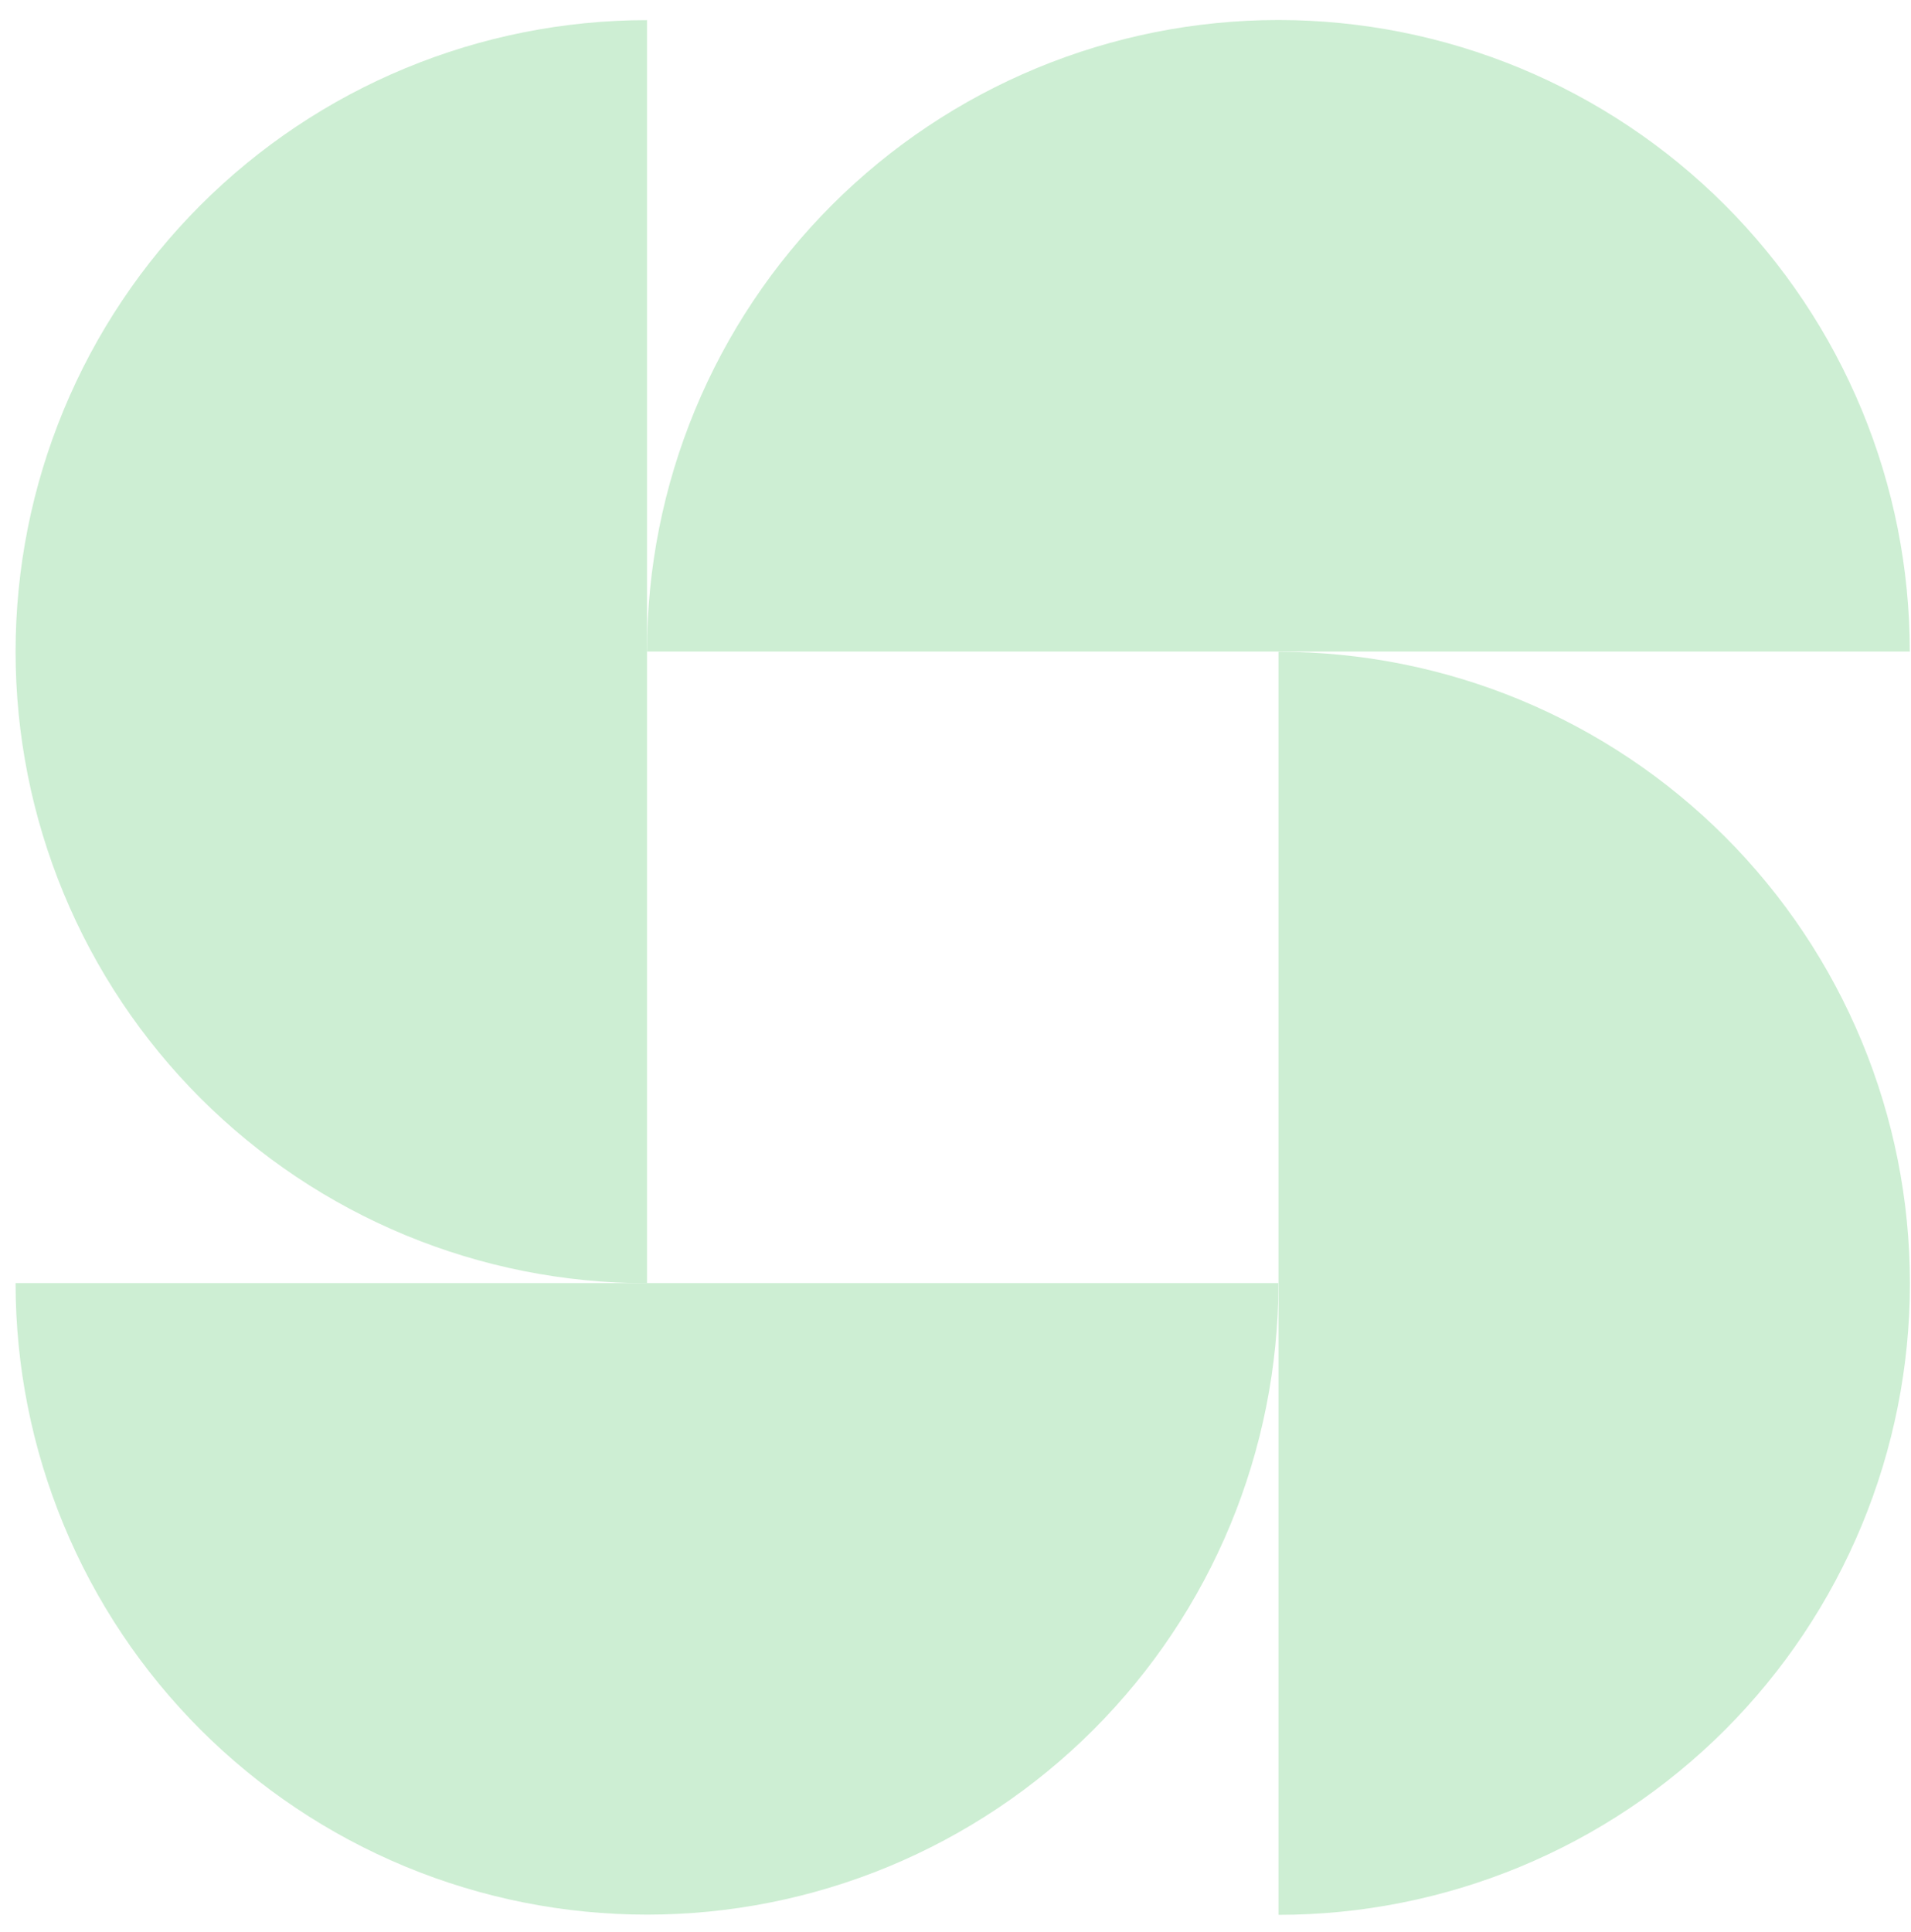
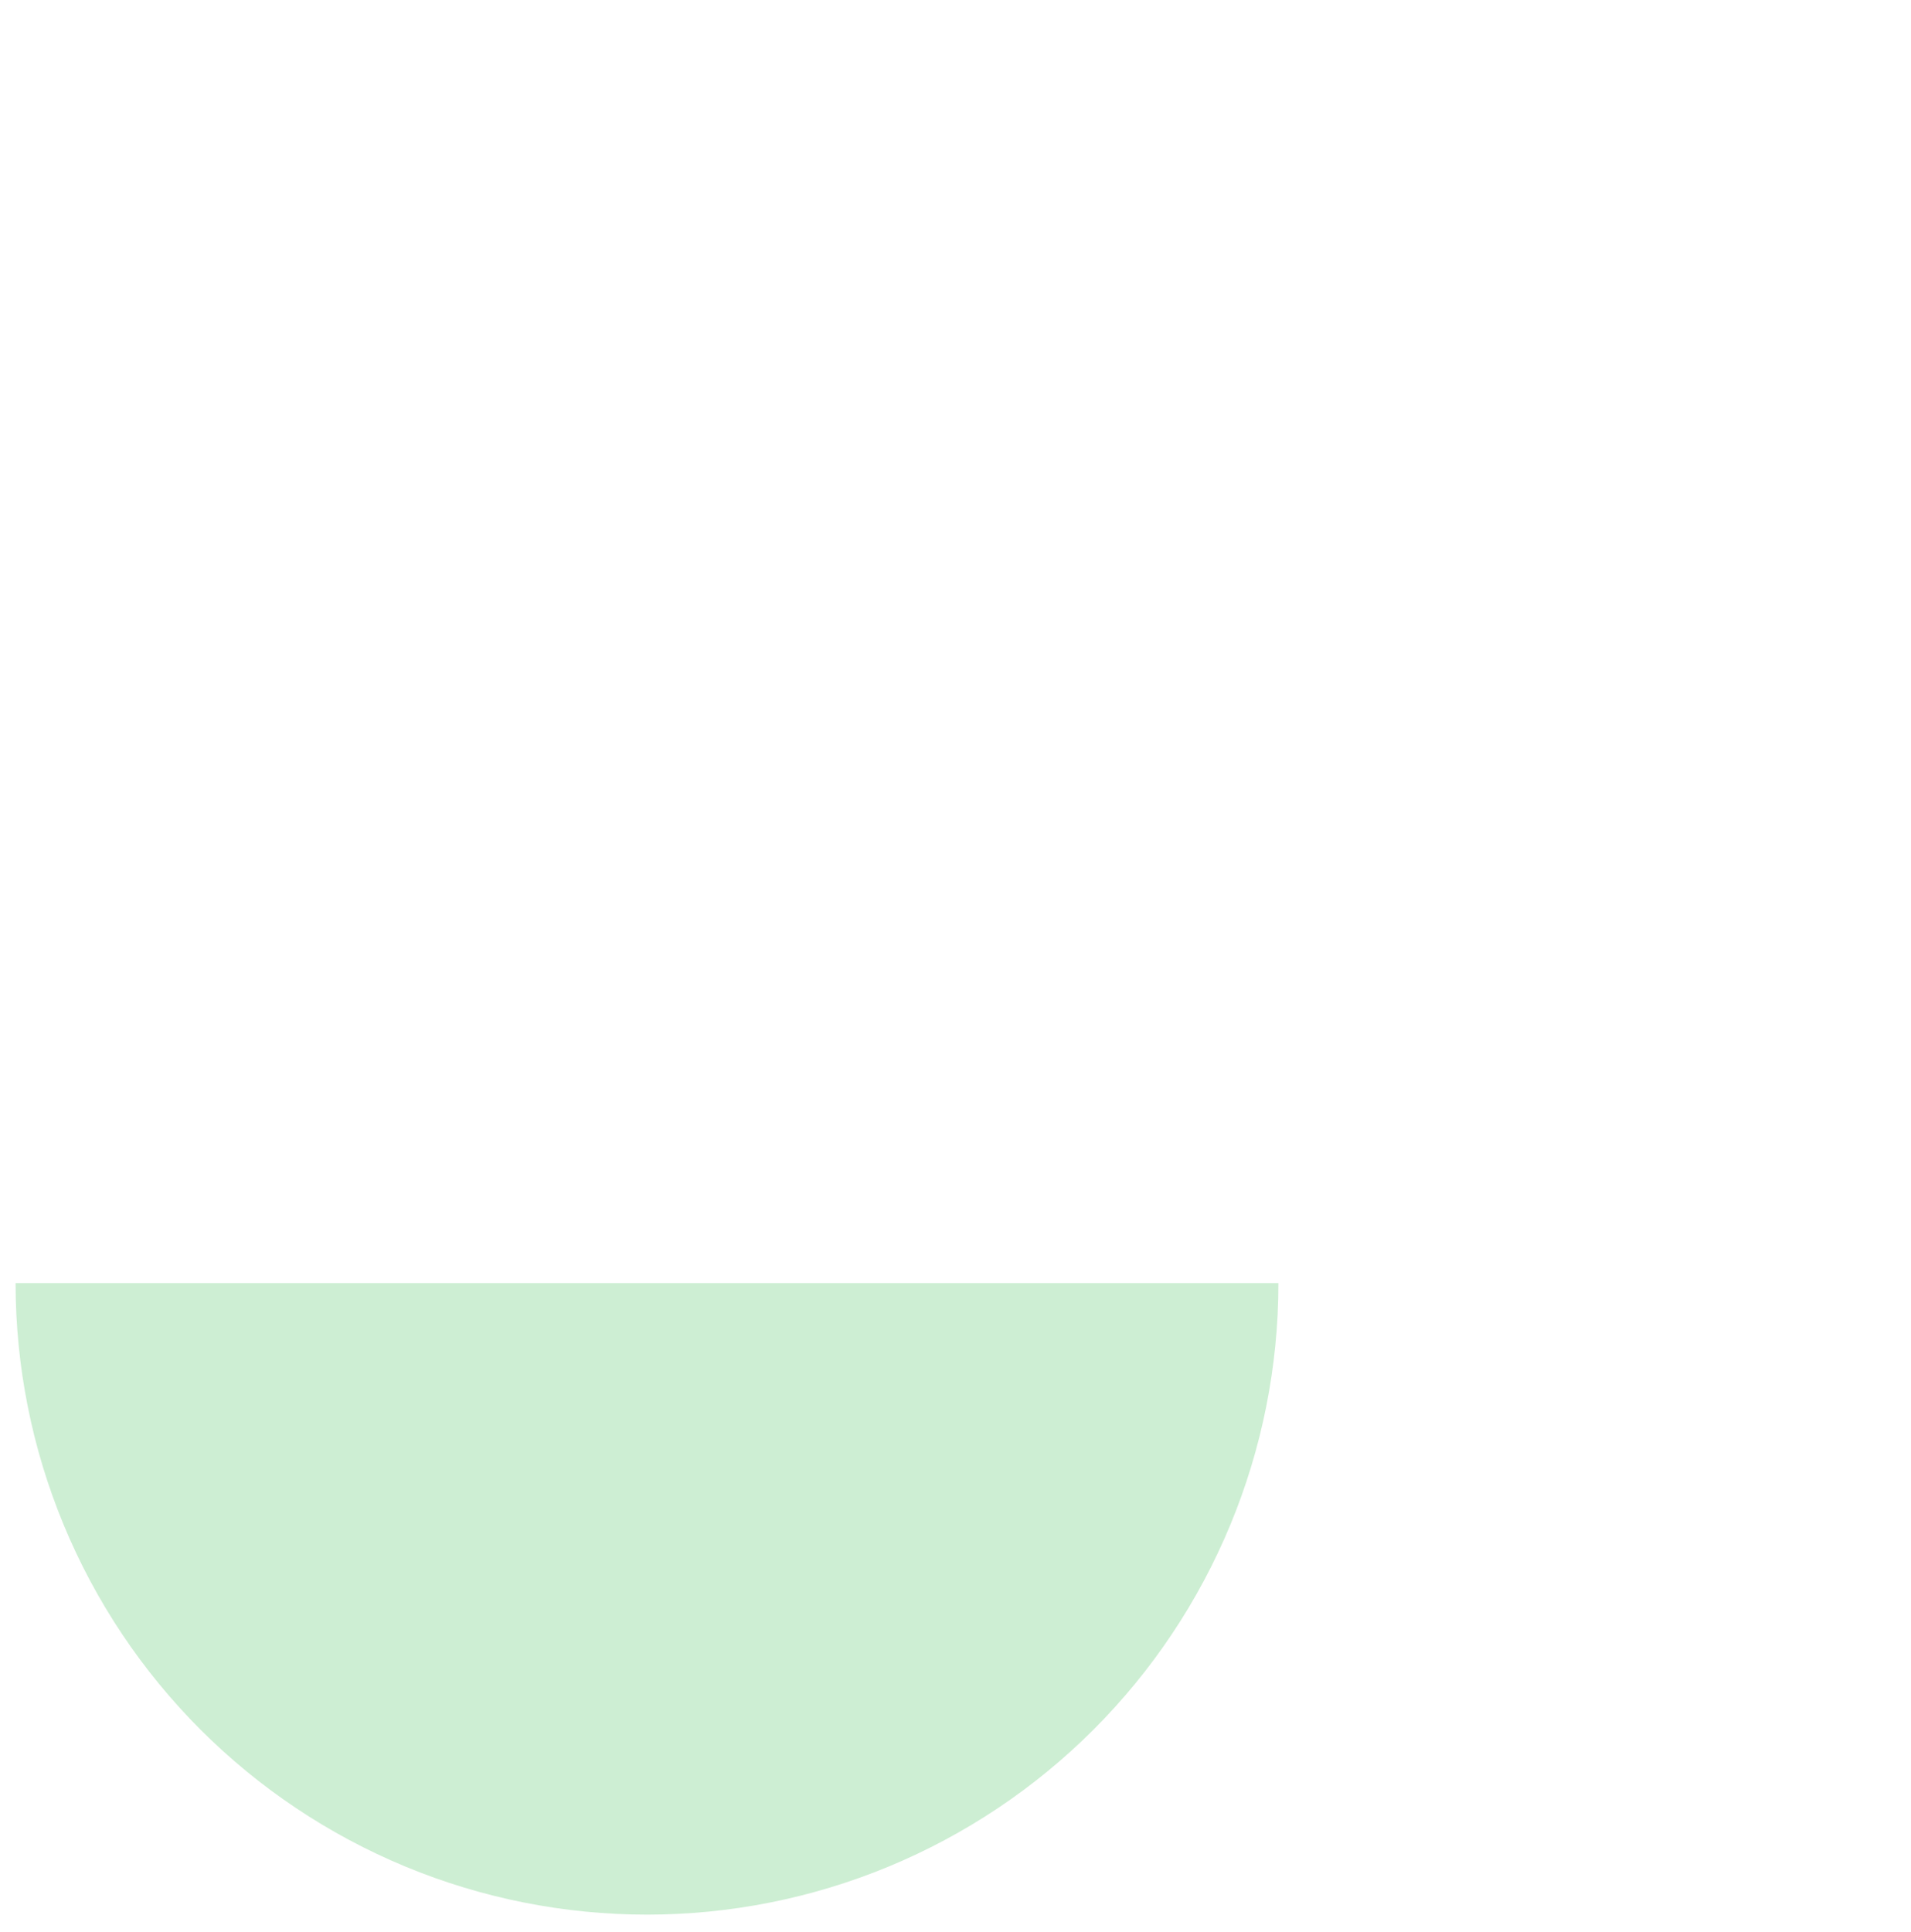
<svg xmlns="http://www.w3.org/2000/svg" width="91" height="92" viewBox="0 0 91 92" fill="none">
-   <path d="M90.943 31.02C90.943 27.072 90.166 23.162 88.655 19.514C87.144 15.866 84.929 12.552 82.137 9.76C79.345 6.968 76.03 4.753 72.382 3.242C68.734 1.731 64.825 0.953 60.876 0.953C56.928 0.953 53.018 1.731 49.37 3.242C45.722 4.753 42.407 6.968 39.615 9.76C36.823 12.552 34.608 15.866 33.097 19.514C31.586 23.162 30.809 27.072 30.809 31.02L60.876 31.02H90.943Z" fill="#CDEED3" />
  <path d="M60.877 61.089C60.877 65.037 60.099 68.947 58.588 72.595C57.077 76.243 54.862 79.558 52.07 82.35C49.278 85.142 45.964 87.356 42.316 88.868C38.668 90.379 34.758 91.156 30.81 91.156C26.861 91.156 22.951 90.379 19.303 88.868C15.655 87.356 12.341 85.142 9.549 82.35C6.757 79.558 4.542 76.243 3.031 72.595C1.52 68.947 0.742 65.037 0.742 61.089L30.81 61.089H60.877Z" fill="#CDEED3" />
-   <path d="M30.81 0.959C26.861 0.959 22.951 1.737 19.303 3.248C15.655 4.759 12.341 6.973 9.549 9.766C6.757 12.557 4.542 15.872 3.031 19.52C1.52 23.168 0.742 27.078 0.742 31.026C0.742 34.975 1.52 38.885 3.031 42.533C4.542 46.181 6.757 49.495 9.549 52.287C12.341 55.079 15.655 57.294 19.303 58.805C22.951 60.316 26.861 61.094 30.81 61.094L30.81 31.026L30.81 0.959Z" fill="#CDEED3" />
-   <path d="M60.882 91.166C64.83 91.166 68.74 90.388 72.388 88.877C76.036 87.366 79.351 85.151 82.143 82.359C84.935 79.567 87.149 76.253 88.66 72.605C90.171 68.957 90.949 65.047 90.949 61.099C90.949 57.15 90.171 53.24 88.66 49.592C87.149 45.944 84.935 42.63 82.143 39.838C79.351 37.046 76.036 34.831 72.388 33.32C68.74 31.809 64.83 31.031 60.882 31.031L60.882 61.099V91.166Z" fill="#CDEED3" />
</svg>